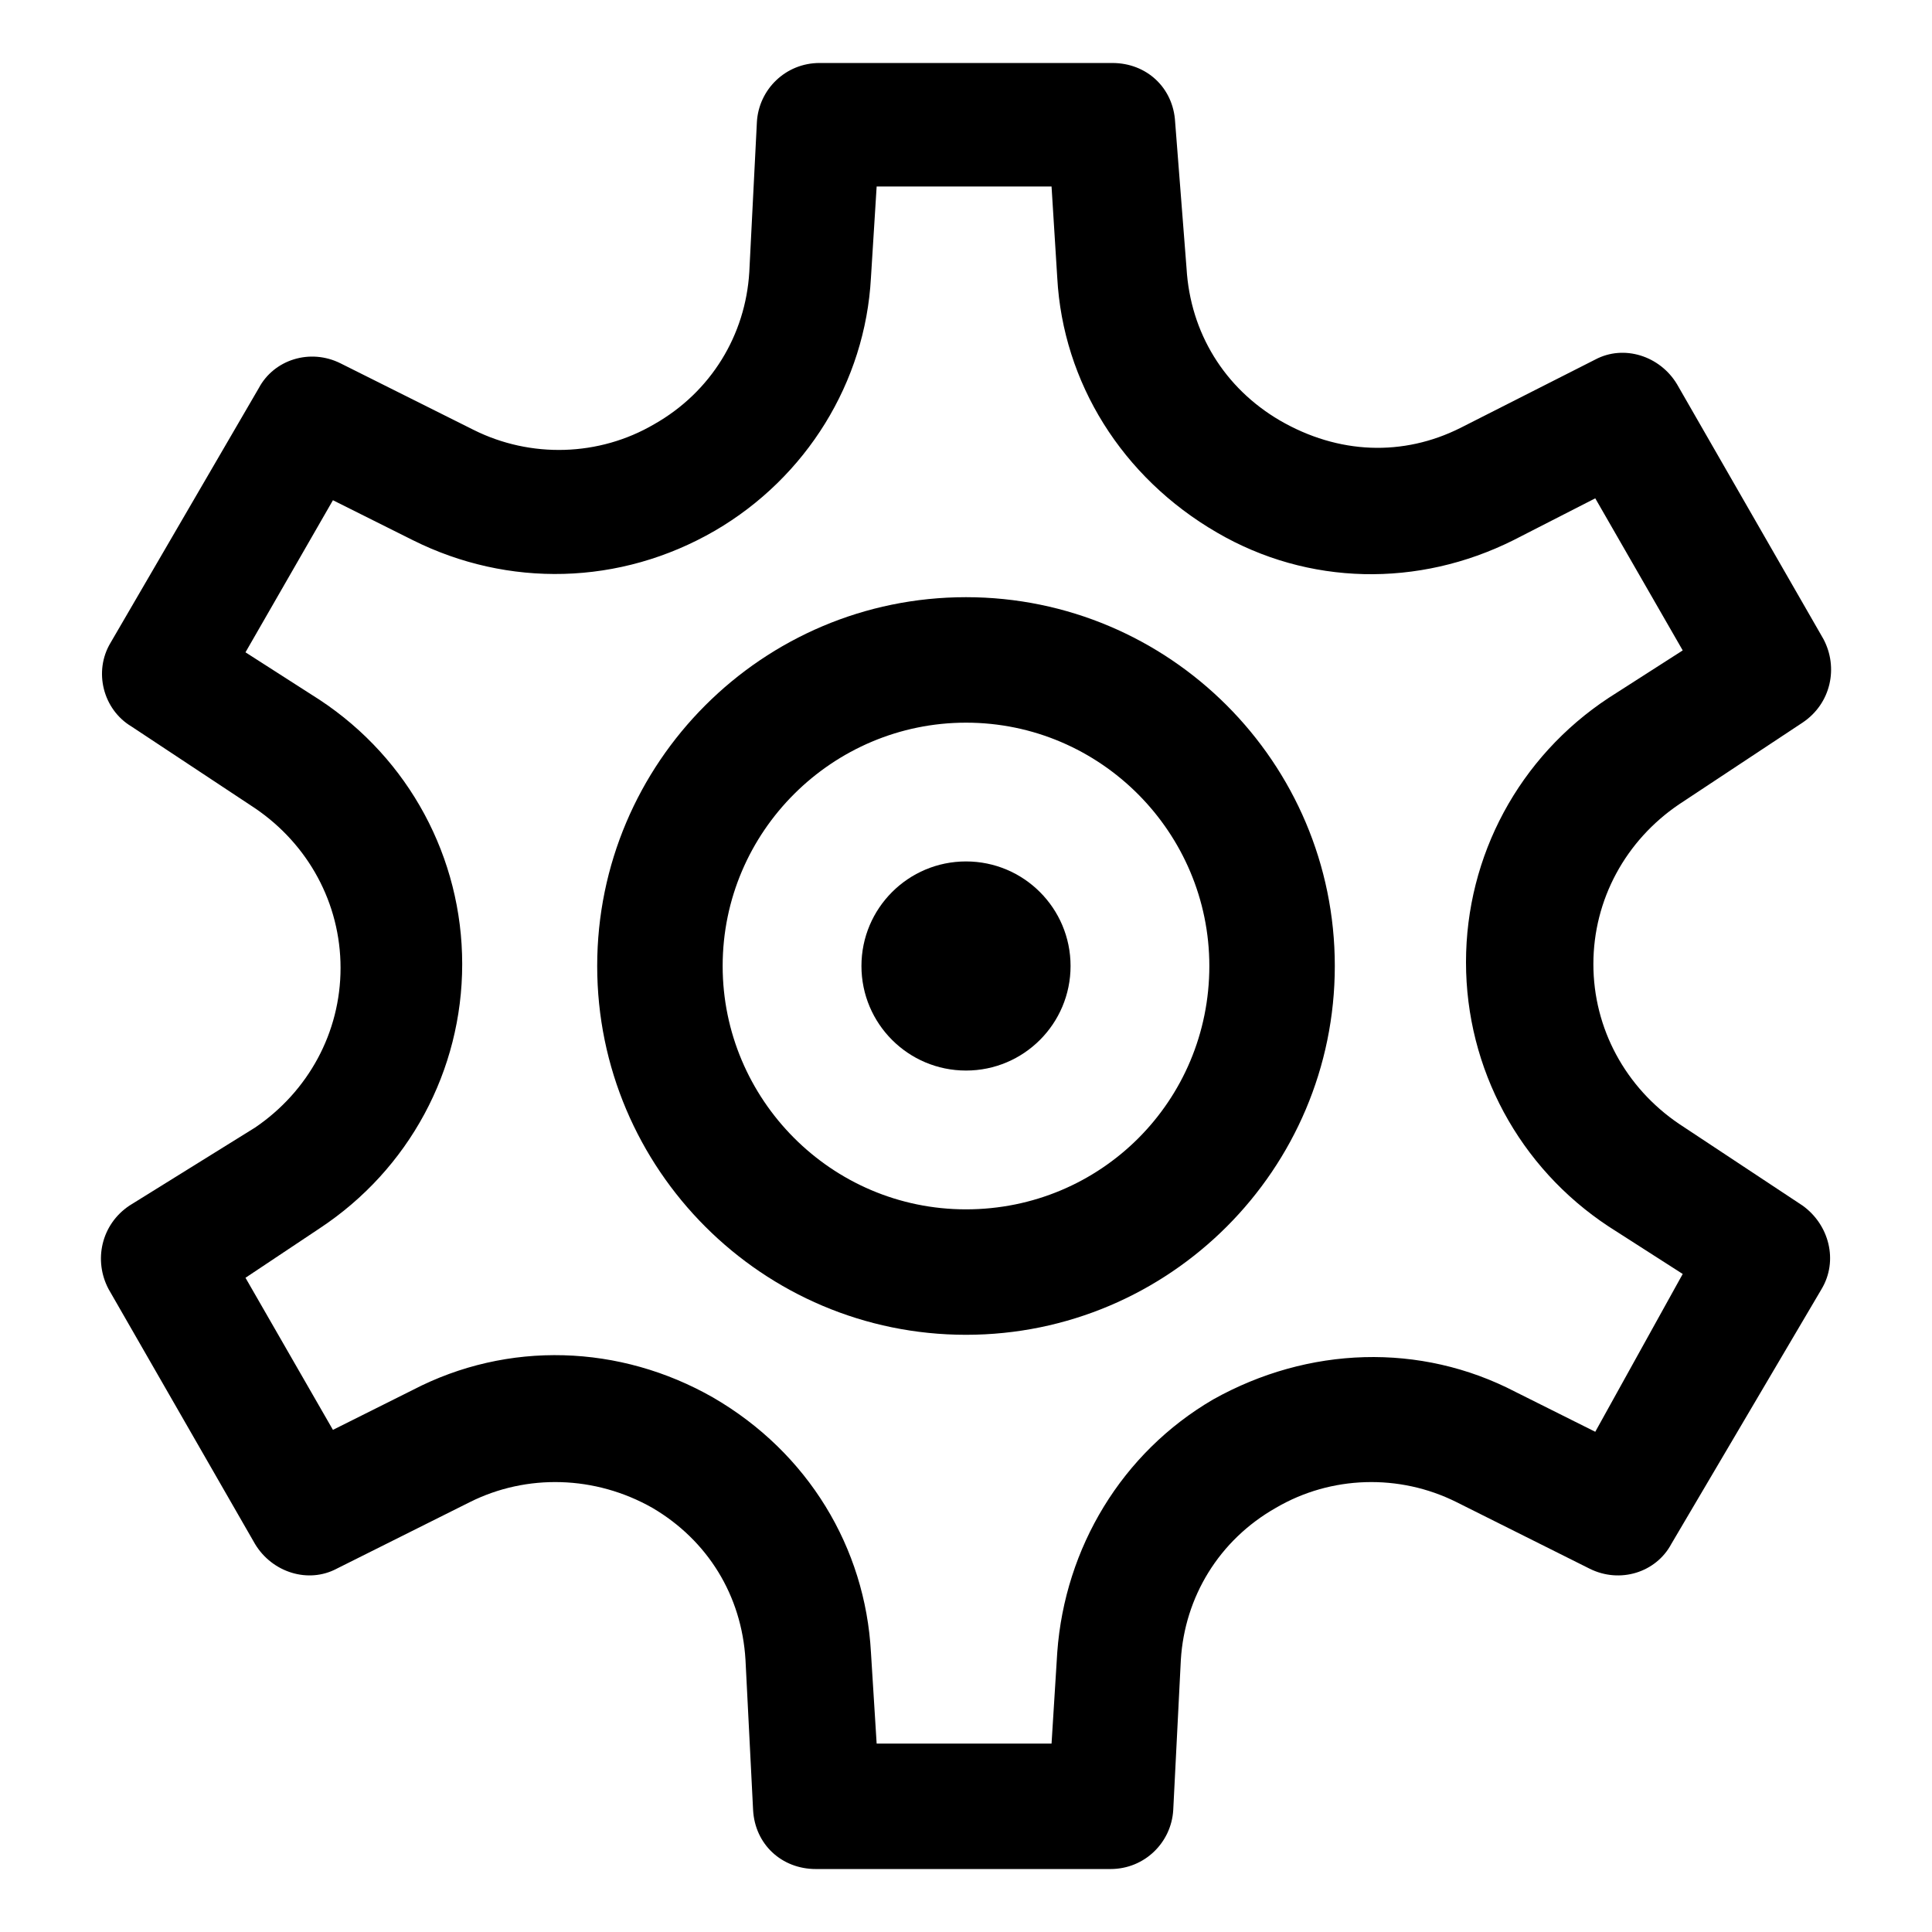
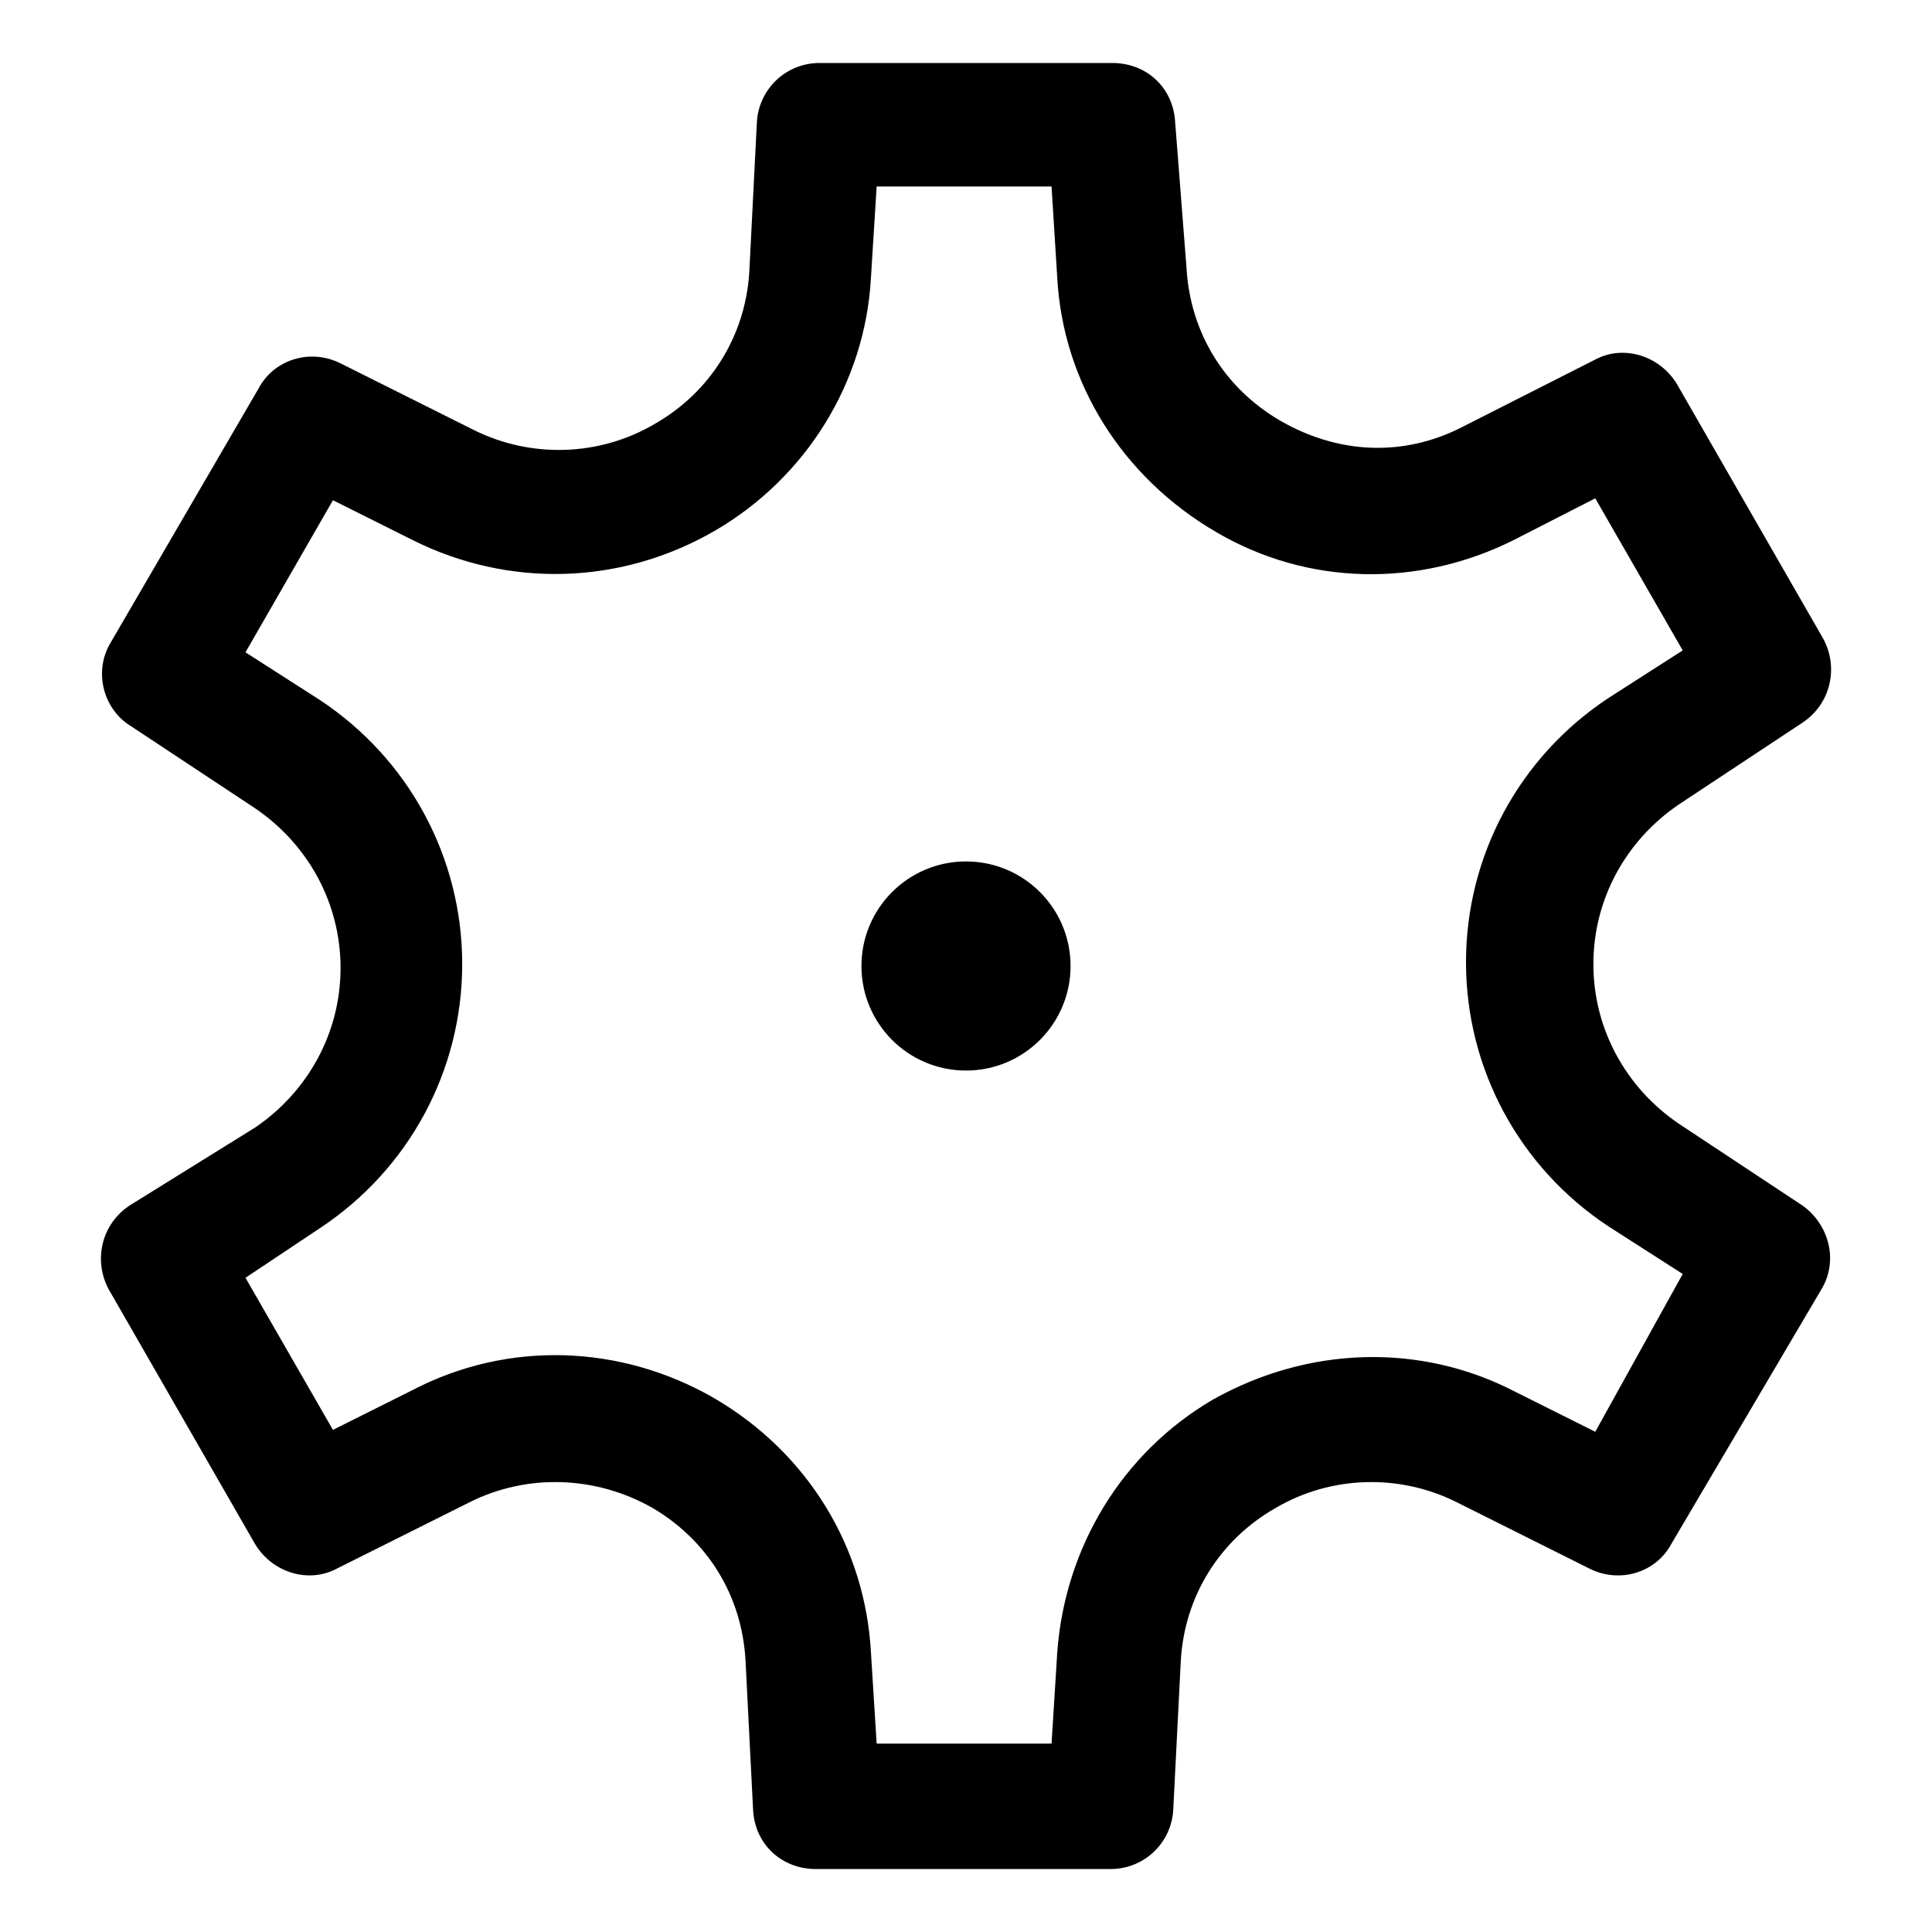
<svg xmlns="http://www.w3.org/2000/svg" fill="#000000" width="800px" height="800px" version="1.1" viewBox="144 144 512 512">
  <g>
    <path d="m621.68 463.48-32.746-21.664c-14.105-9.574-22.672-25.191-22.672-42.32 0-17.129 8.566-32.746 22.672-42.32l32.746-21.664c7.559-5.039 9.574-14.609 5.543-22.168l-38.793-67.512c-4.535-7.559-14.105-10.578-21.664-6.551l-35.77 18.137c-15.113 7.559-32.242 7.055-47.863-2.016-14.609-8.566-23.68-23.176-24.688-40.305l-3.023-38.785c-0.504-9.07-7.559-15.617-16.625-15.617l-77.586-0.004c-9.07 0-16.121 7.055-16.625 15.617l-2.016 39.801c-1.008 16.625-10.078 31.738-25.191 40.305-14.609 8.566-32.746 9.07-47.863 1.512l-35.266-17.633c-8.062-4.031-17.633-1.008-21.664 6.551l-39.297 67.512c-4.535 7.559-2.016 17.633 5.543 22.168l32.746 21.664c14.105 9.574 22.672 25.191 22.672 42.32s-8.566 32.746-22.672 42.32l-33.25 20.652c-7.559 5.039-9.574 14.609-5.543 22.168l38.793 67.512c4.535 7.559 14.105 10.578 21.664 6.551l35.266-17.633c15.113-7.559 33.25-7.055 48.367 1.512 14.609 8.566 23.68 23.176 24.688 40.305l2.016 39.801c0.504 9.07 7.559 15.617 16.625 15.617h78.09c9.07 0 16.121-7.055 16.625-15.617l2.016-39.801c1.008-16.625 10.078-31.738 25.191-40.305 14.609-8.566 32.746-9.07 47.863-1.512l35.266 17.633c8.062 4.031 17.633 1.008 21.664-6.551l39.797-67.512c4.535-7.555 2.016-17.129-5.035-22.168zm-54.918 59.957-21.16-10.578c-25.188-13.102-54.914-12.094-80.105 2.012-24.184 14.105-39.297 39.297-41.312 67.008l-1.512 24.184h-46.352l-1.512-24.184c-1.512-27.711-16.625-52.898-41.816-67.512-24.688-14.105-54.41-15.113-79.602-2.016l-21.16 10.578-23.176-40.305 19.648-13.098c23.68-15.617 37.785-41.816 37.785-70.031 0-28.215-14.105-54.41-37.785-70.031l-19.648-12.594 23.176-40.305 21.16 10.578c25.191 12.594 54.914 12.09 80.105-2.519 24.184-14.105 39.801-39.297 41.312-67.008l1.512-24.184h46.352l1.512 24.184c1.512 27.711 17.129 52.898 42.32 67.512 24.184 14.105 53.402 14.609 78.594 2.016l21.664-11.082 23.176 40.305-19.648 12.594c-23.68 15.617-37.785 41.816-37.785 70.031 0 28.215 14.105 54.41 37.785 70.031l19.648 12.594z" />
-     <path d="m400 302.26c-53.906 0-97.738 43.832-97.738 97.738s43.832 97.738 97.738 97.738 97.738-43.832 97.738-97.738-43.832-97.738-97.738-97.738zm0 162.23c-35.77 0-64.488-29.223-64.488-64.488 0-35.77 29.223-64.488 64.488-64.488 35.77 0 64.488 29.223 64.488 64.488-0.004 35.773-28.719 64.488-64.488 64.488z" />
    <path d="m427.71 400c0 15.301-12.406 27.707-27.707 27.707-15.305 0-27.711-12.406-27.711-27.707 0-15.305 12.406-27.711 27.711-27.711 15.301 0 27.707 12.406 27.707 27.711" />
  </g>
</svg>